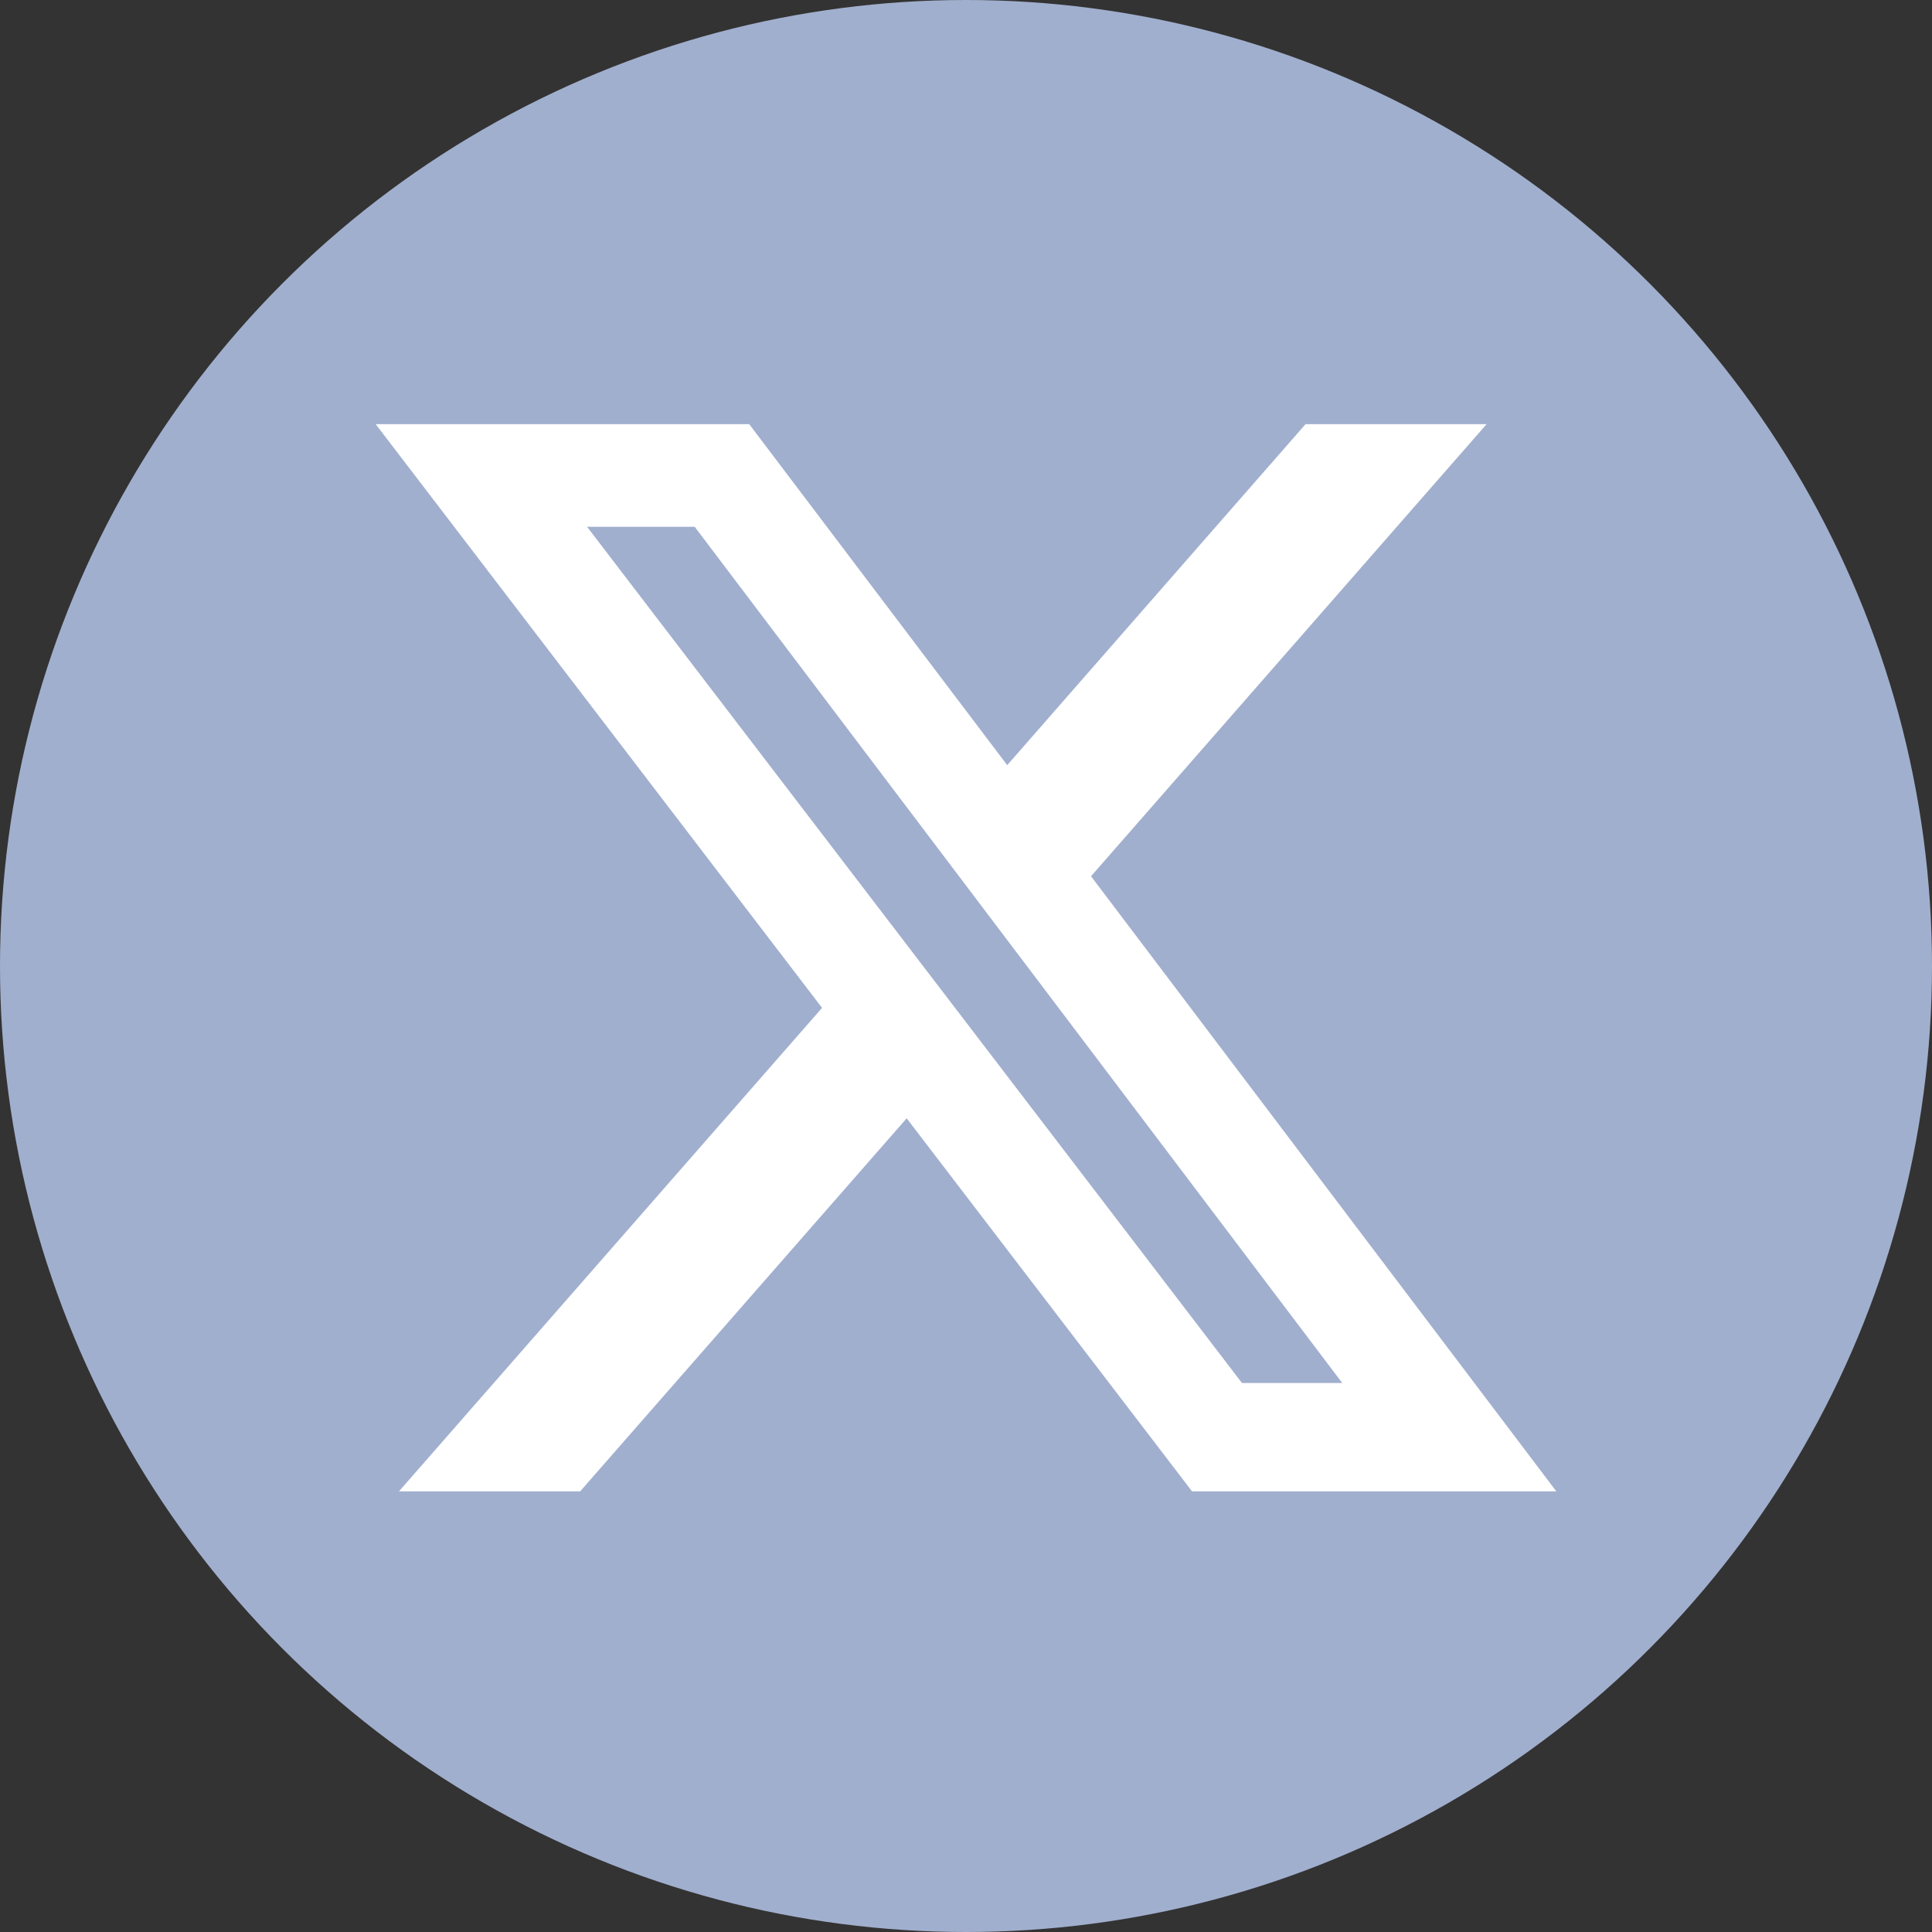
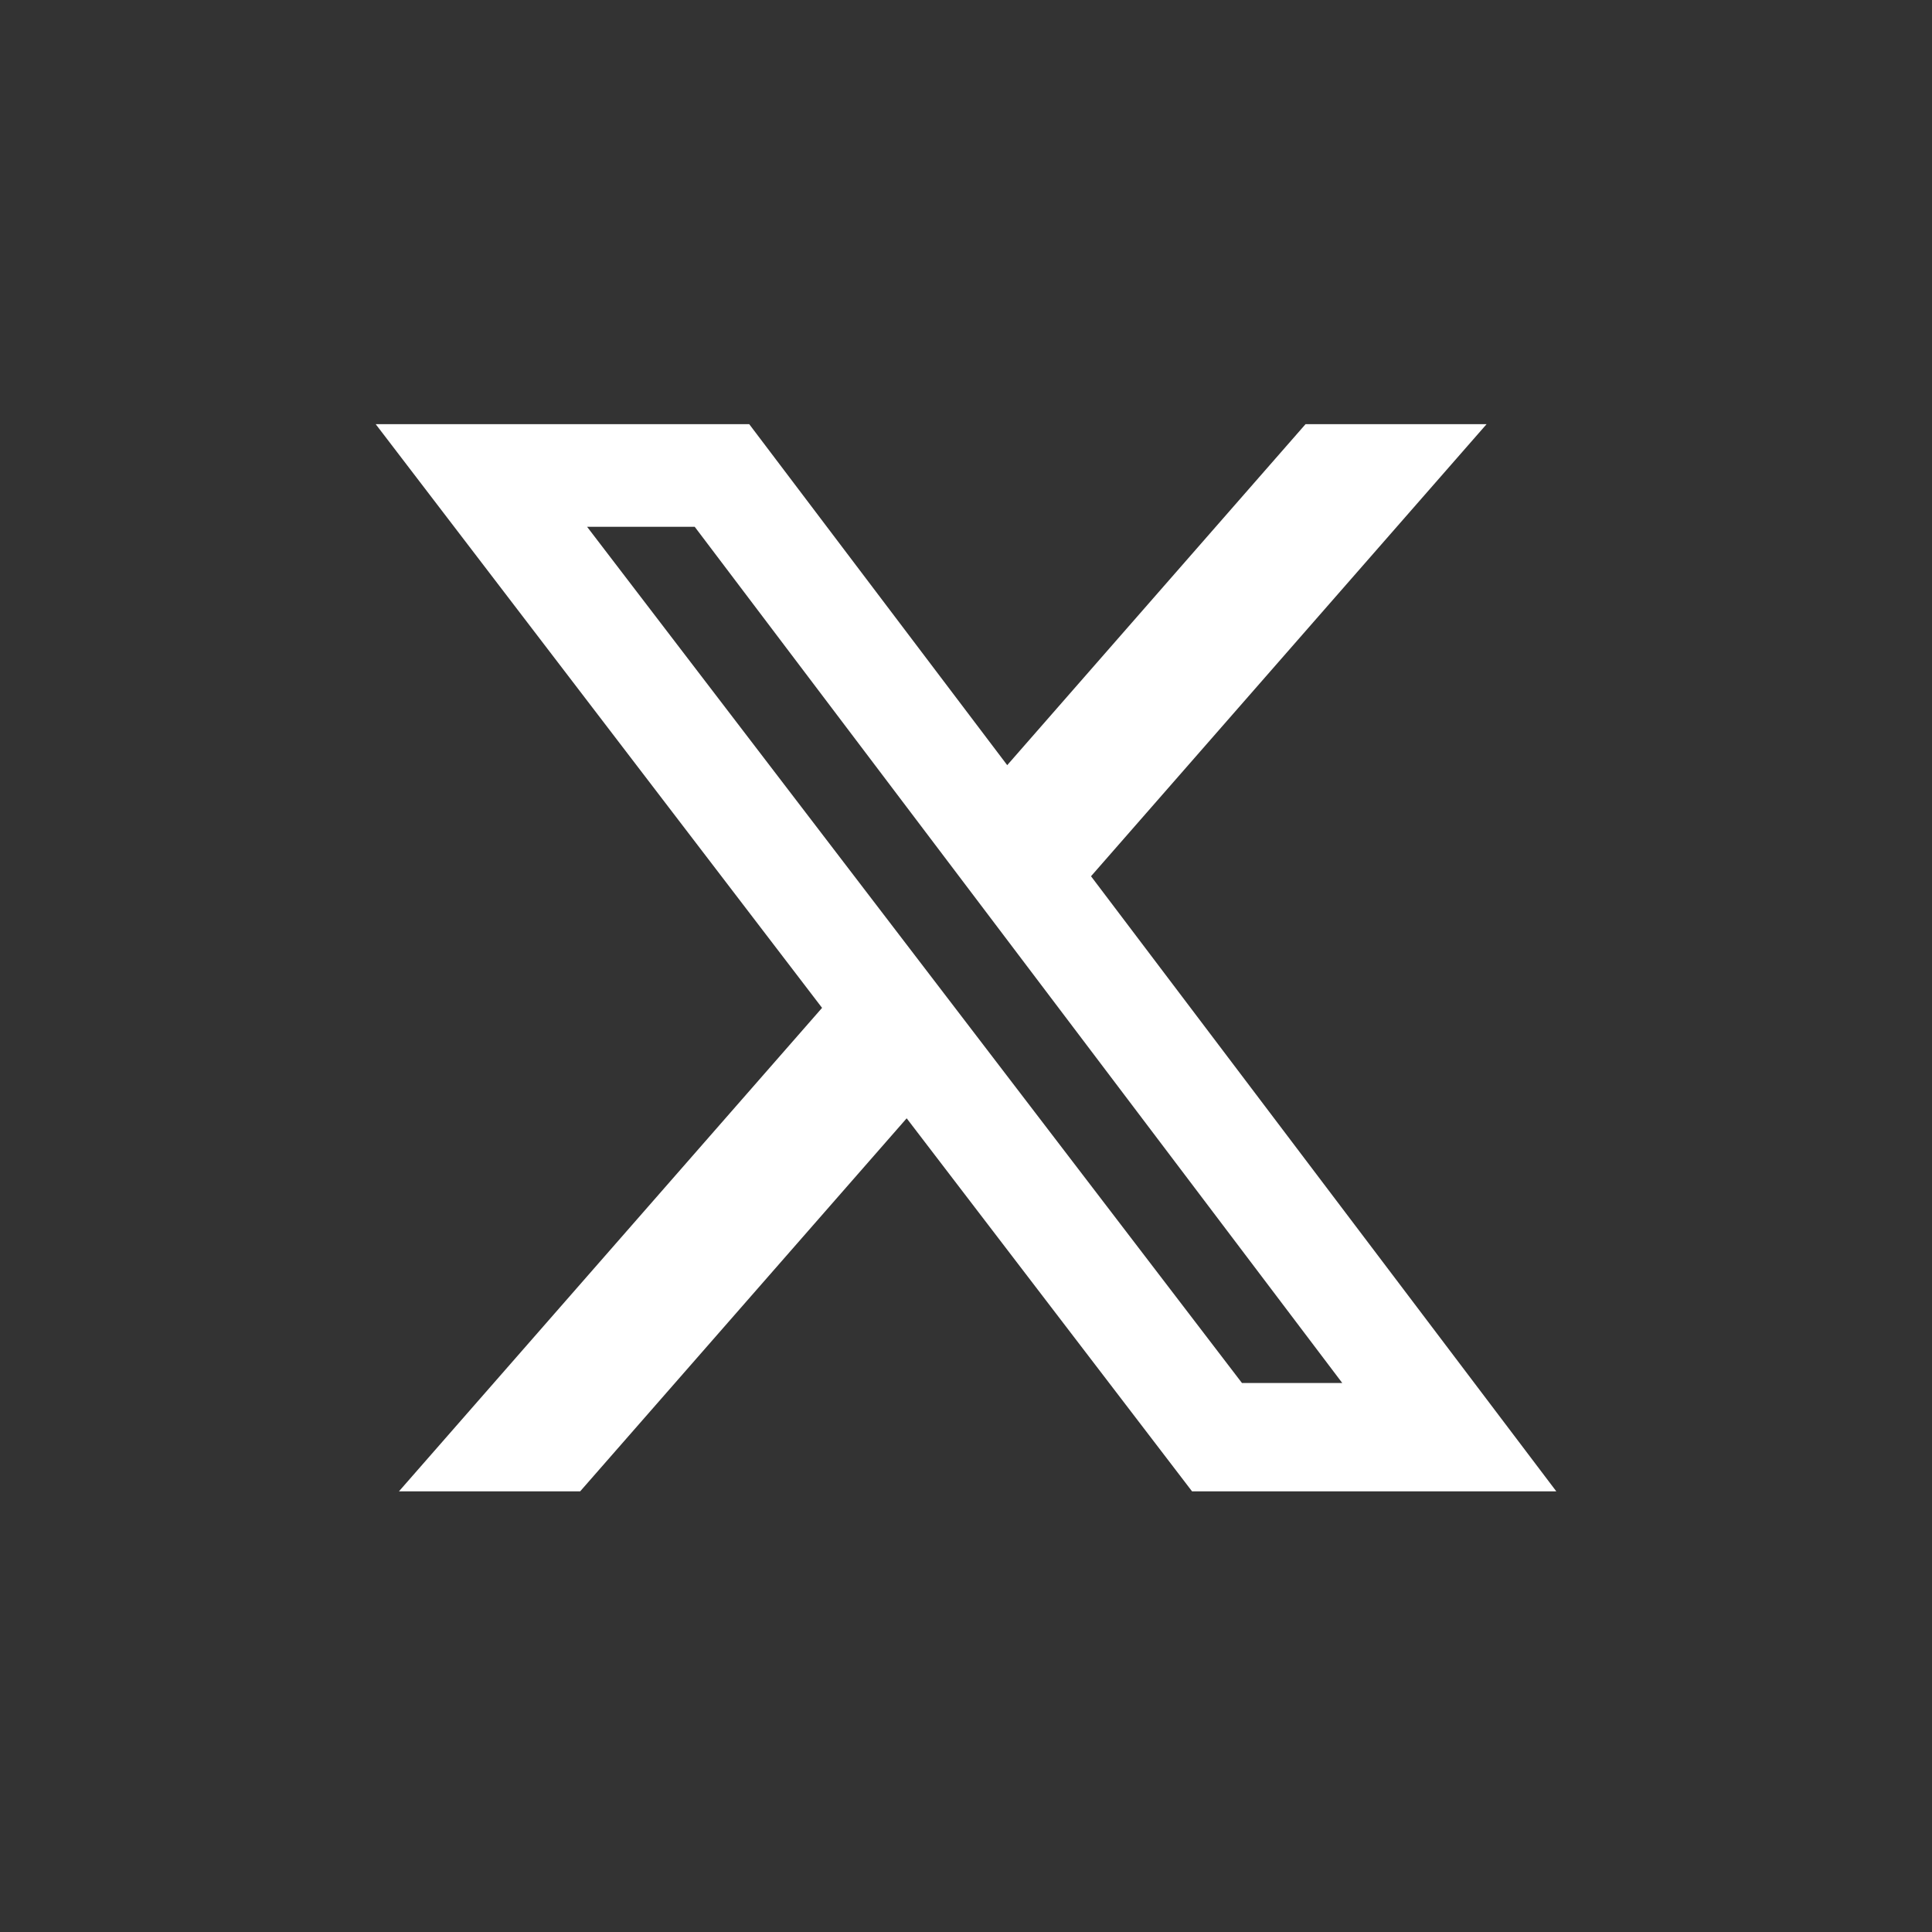
<svg xmlns="http://www.w3.org/2000/svg" width="24" height="24" viewBox="0 0 24 24" fill="none">
  <rect x="0" y="0" width="24" height="24" fill="#333333" stroke="none" />
-   <circle cx="12" cy="12" r="12" fill="#A1AFCE" />
-   <path d="M16.218 5.269H18.467L13.553 10.885L19.333 18.526H14.808L11.263 13.892L7.207 18.526H4.956L10.212 12.52L4.667 5.269H9.307L12.512 9.505L16.218 5.269ZM15.428 17.18H16.674L8.63 6.544H7.293L15.428 17.18Z" fill="white" />
+   <path d="M16.218 5.269H18.467L13.553 10.885L19.333 18.526H14.808L11.263 13.892L7.207 18.526H4.956L10.212 12.52L4.667 5.269H9.307L12.512 9.505L16.218 5.269M15.428 17.18H16.674L8.63 6.544H7.293L15.428 17.18Z" fill="white" />
</svg>